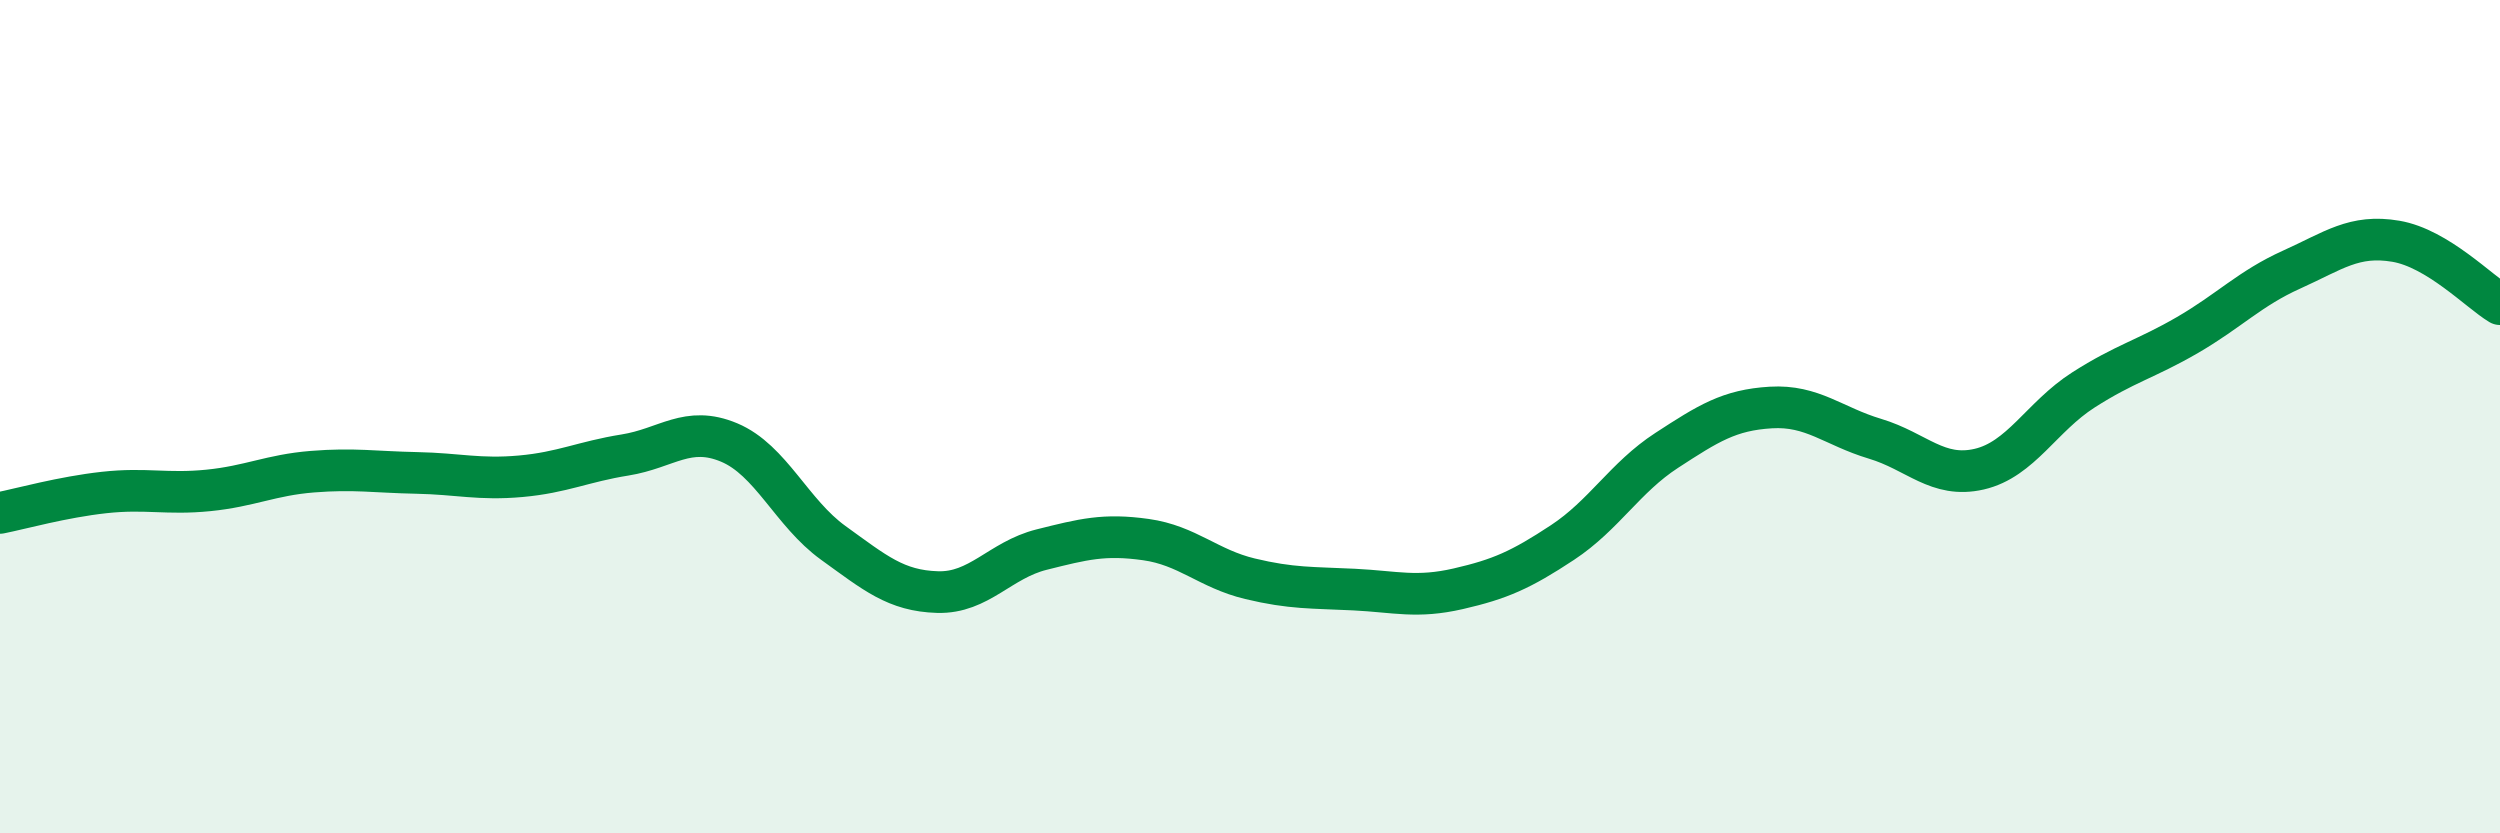
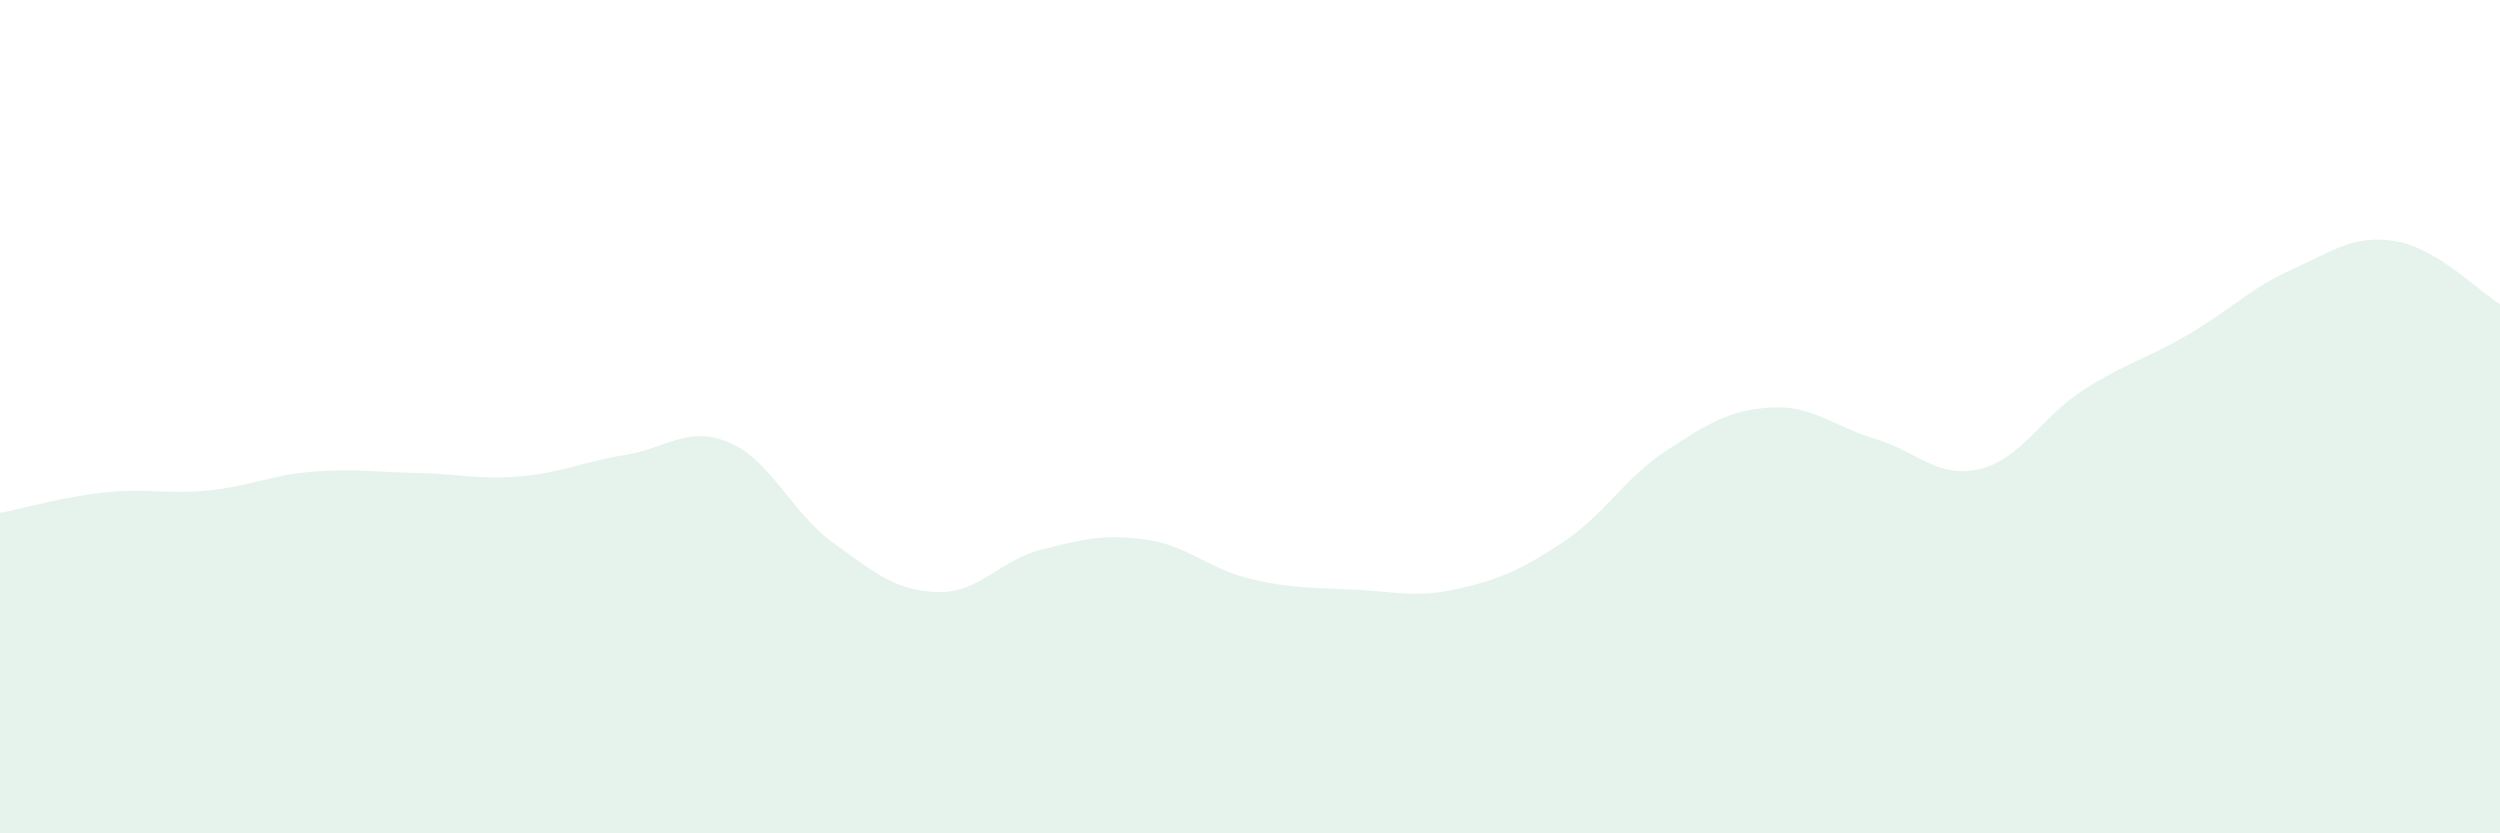
<svg xmlns="http://www.w3.org/2000/svg" width="60" height="20" viewBox="0 0 60 20">
  <path d="M 0,12.31 C 0.5,12.21 1.5,11.93 2.5,11.82 C 3.5,11.71 4,11.87 5,11.77 C 6,11.67 6.5,11.4 7.5,11.32 C 8.5,11.24 9,11.33 10,11.35 C 11,11.37 11.5,11.52 12.5,11.43 C 13.5,11.34 14,11.08 15,10.92 C 16,10.76 16.5,10.2 17.5,10.62 C 18.5,11.04 19,12.31 20,13.03 C 21,13.75 21.5,14.18 22.5,14.21 C 23.5,14.24 24,13.44 25,13.19 C 26,12.94 26.5,12.81 27.5,12.95 C 28.5,13.09 29,13.65 30,13.89 C 31,14.13 31.5,14.1 32.5,14.15 C 33.5,14.2 34,14.36 35,14.13 C 36,13.9 36.5,13.68 37.5,13.02 C 38.5,12.36 39,11.46 40,10.81 C 41,10.16 41.5,9.84 42.5,9.78 C 43.5,9.72 44,10.23 45,10.53 C 46,10.83 46.5,11.49 47.5,11.26 C 48.5,11.03 49,10 50,9.36 C 51,8.72 51.5,8.62 52.5,8.04 C 53.5,7.46 54,6.92 55,6.47 C 56,6.02 56.5,5.62 57.5,5.79 C 58.5,5.96 59.5,7 60,7.3L60 20L0 20Z" fill="#008740" opacity="0.1" stroke-linecap="round" stroke-linejoin="round" />
-   <path d="M 0,12.31 C 0.5,12.21 1.5,11.93 2.5,11.82 C 3.5,11.71 4,11.87 5,11.77 C 6,11.67 6.5,11.4 7.5,11.32 C 8.5,11.24 9,11.33 10,11.35 C 11,11.37 11.5,11.52 12.5,11.43 C 13.5,11.34 14,11.08 15,10.92 C 16,10.76 16.5,10.2 17.5,10.62 C 18.5,11.04 19,12.31 20,13.03 C 21,13.75 21.5,14.18 22.5,14.21 C 23.5,14.24 24,13.44 25,13.19 C 26,12.94 26.5,12.81 27.5,12.95 C 28.5,13.09 29,13.65 30,13.89 C 31,14.13 31.5,14.1 32.5,14.15 C 33.5,14.2 34,14.36 35,14.13 C 36,13.9 36.5,13.68 37.5,13.02 C 38.5,12.36 39,11.46 40,10.81 C 41,10.16 41.5,9.84 42.5,9.78 C 43.5,9.72 44,10.23 45,10.53 C 46,10.83 46.5,11.49 47.5,11.26 C 48.5,11.03 49,10 50,9.36 C 51,8.72 51.5,8.62 52.5,8.04 C 53.5,7.46 54,6.92 55,6.47 C 56,6.02 56.5,5.62 57.5,5.79 C 58.5,5.96 59.5,7 60,7.3" stroke="#008740" stroke-width="1" fill="none" stroke-linecap="round" stroke-linejoin="round" />
</svg>